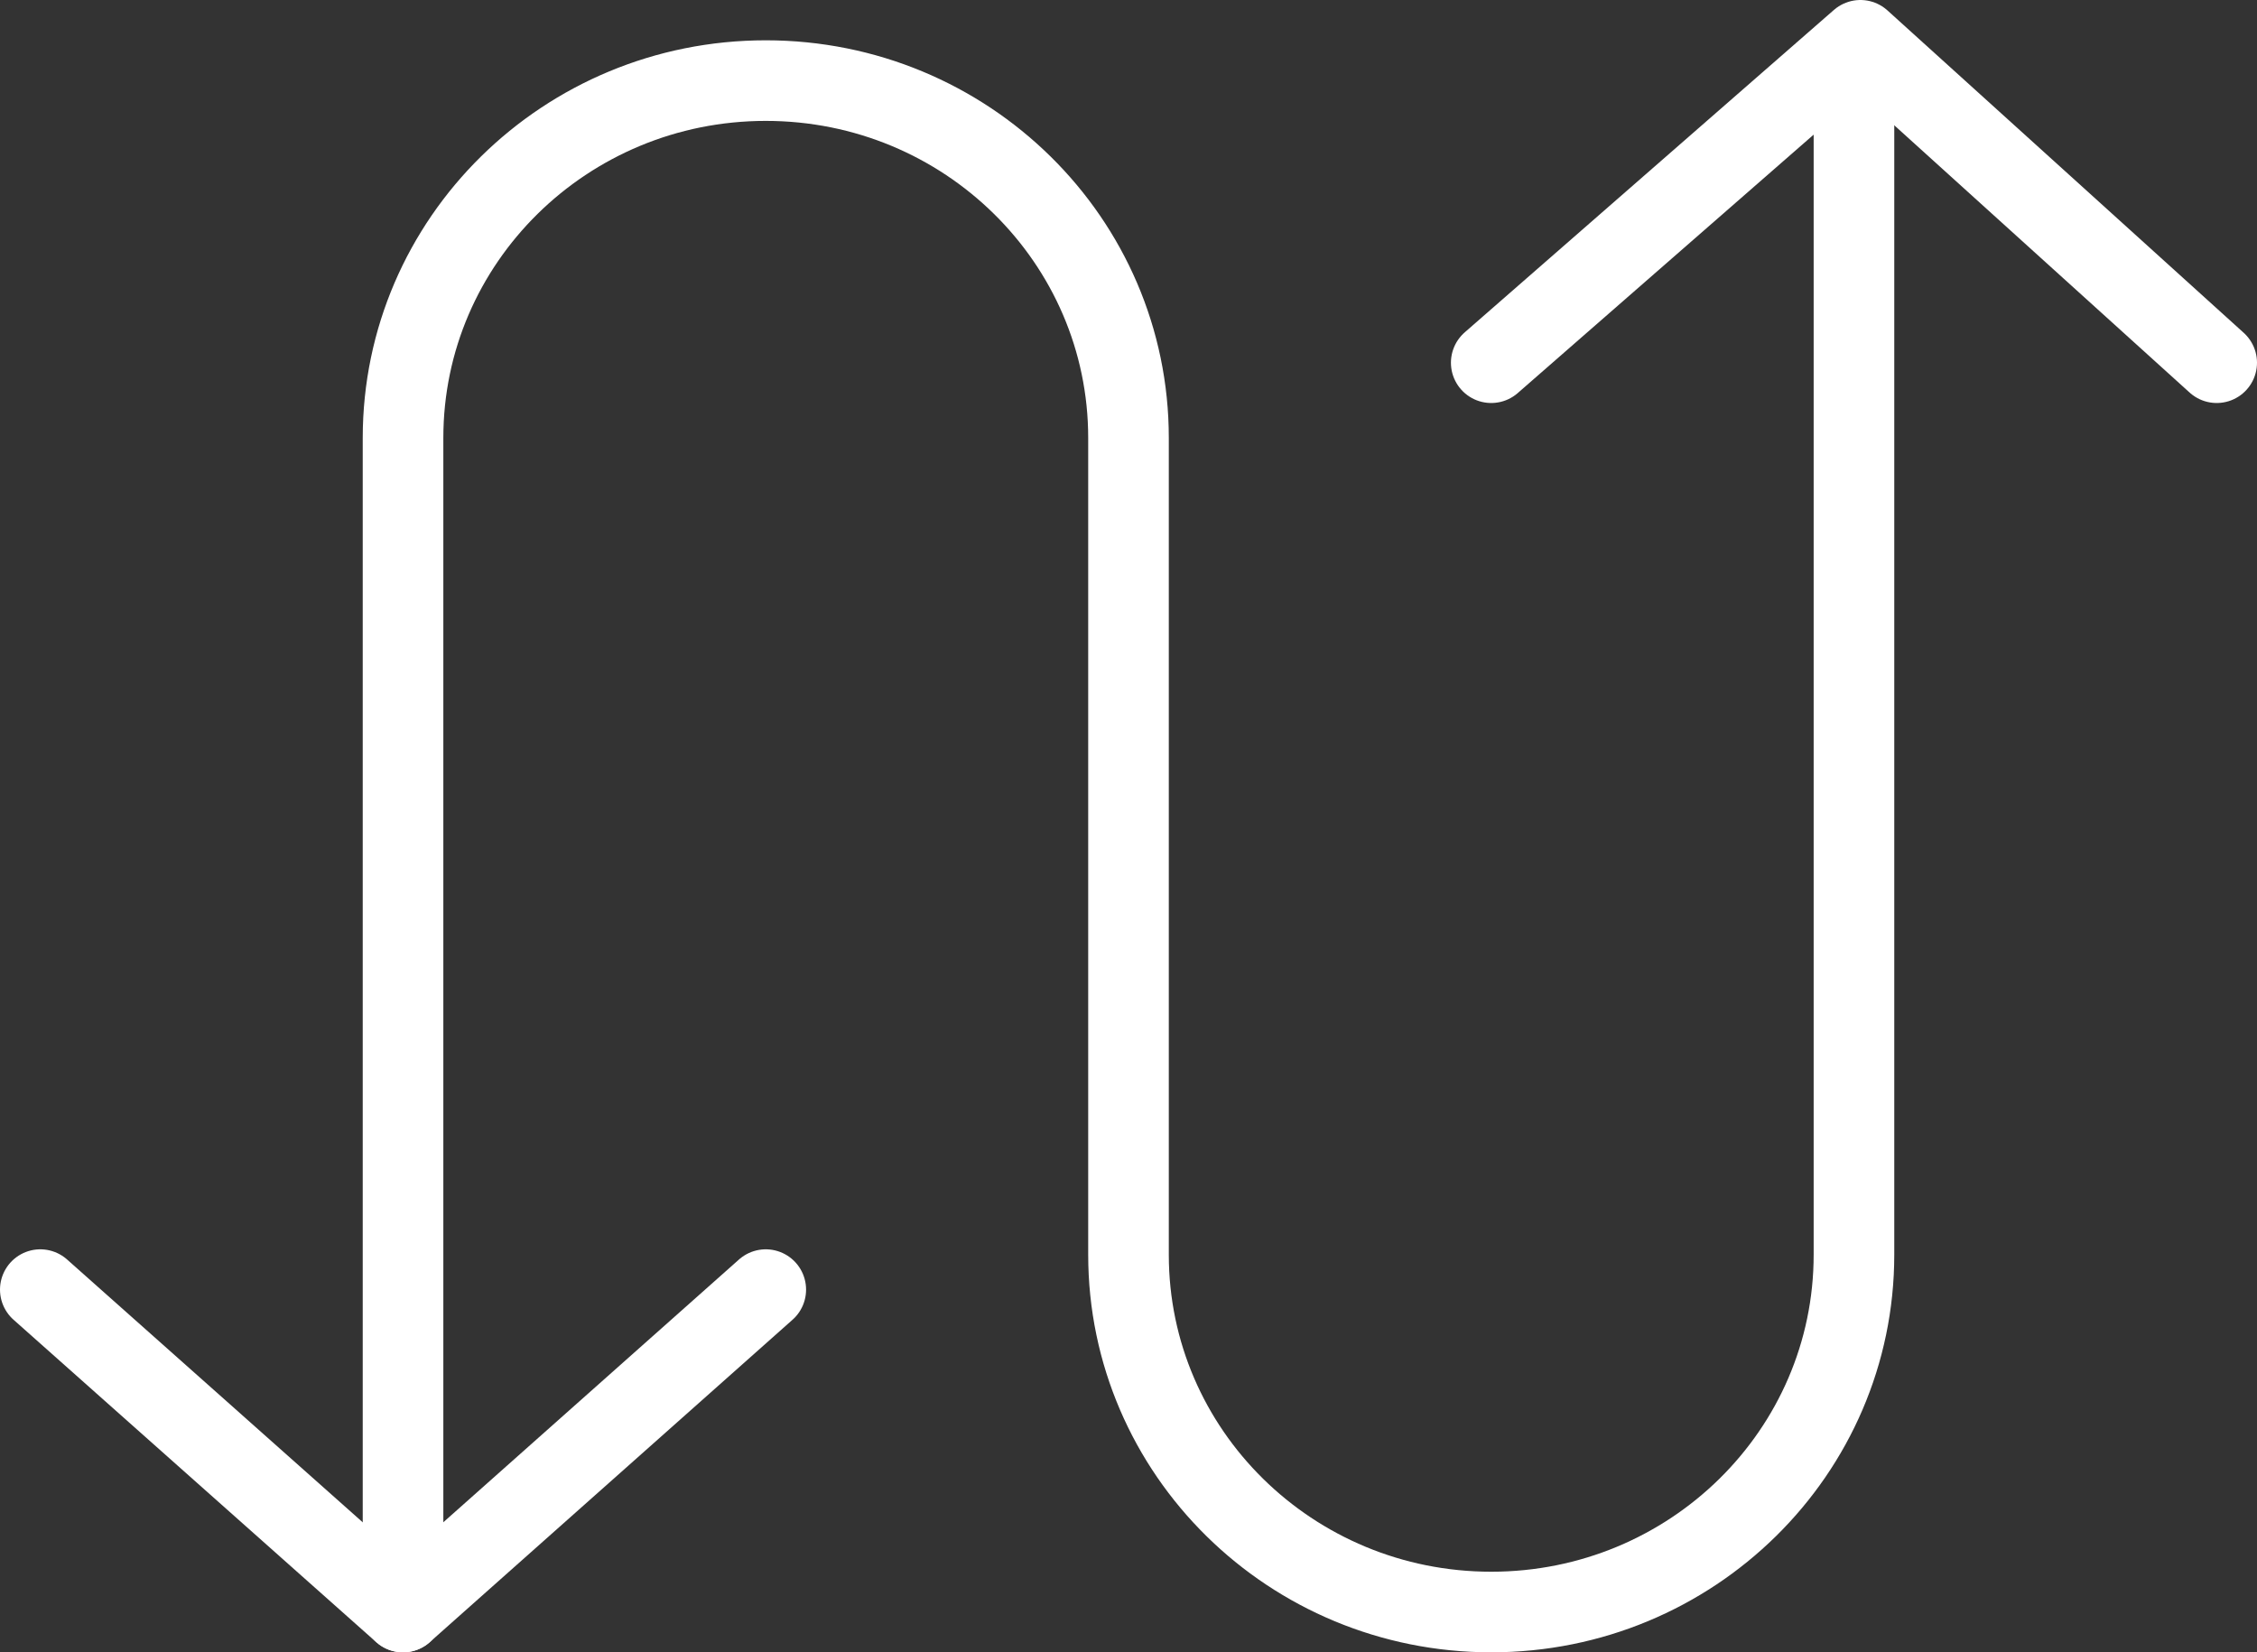
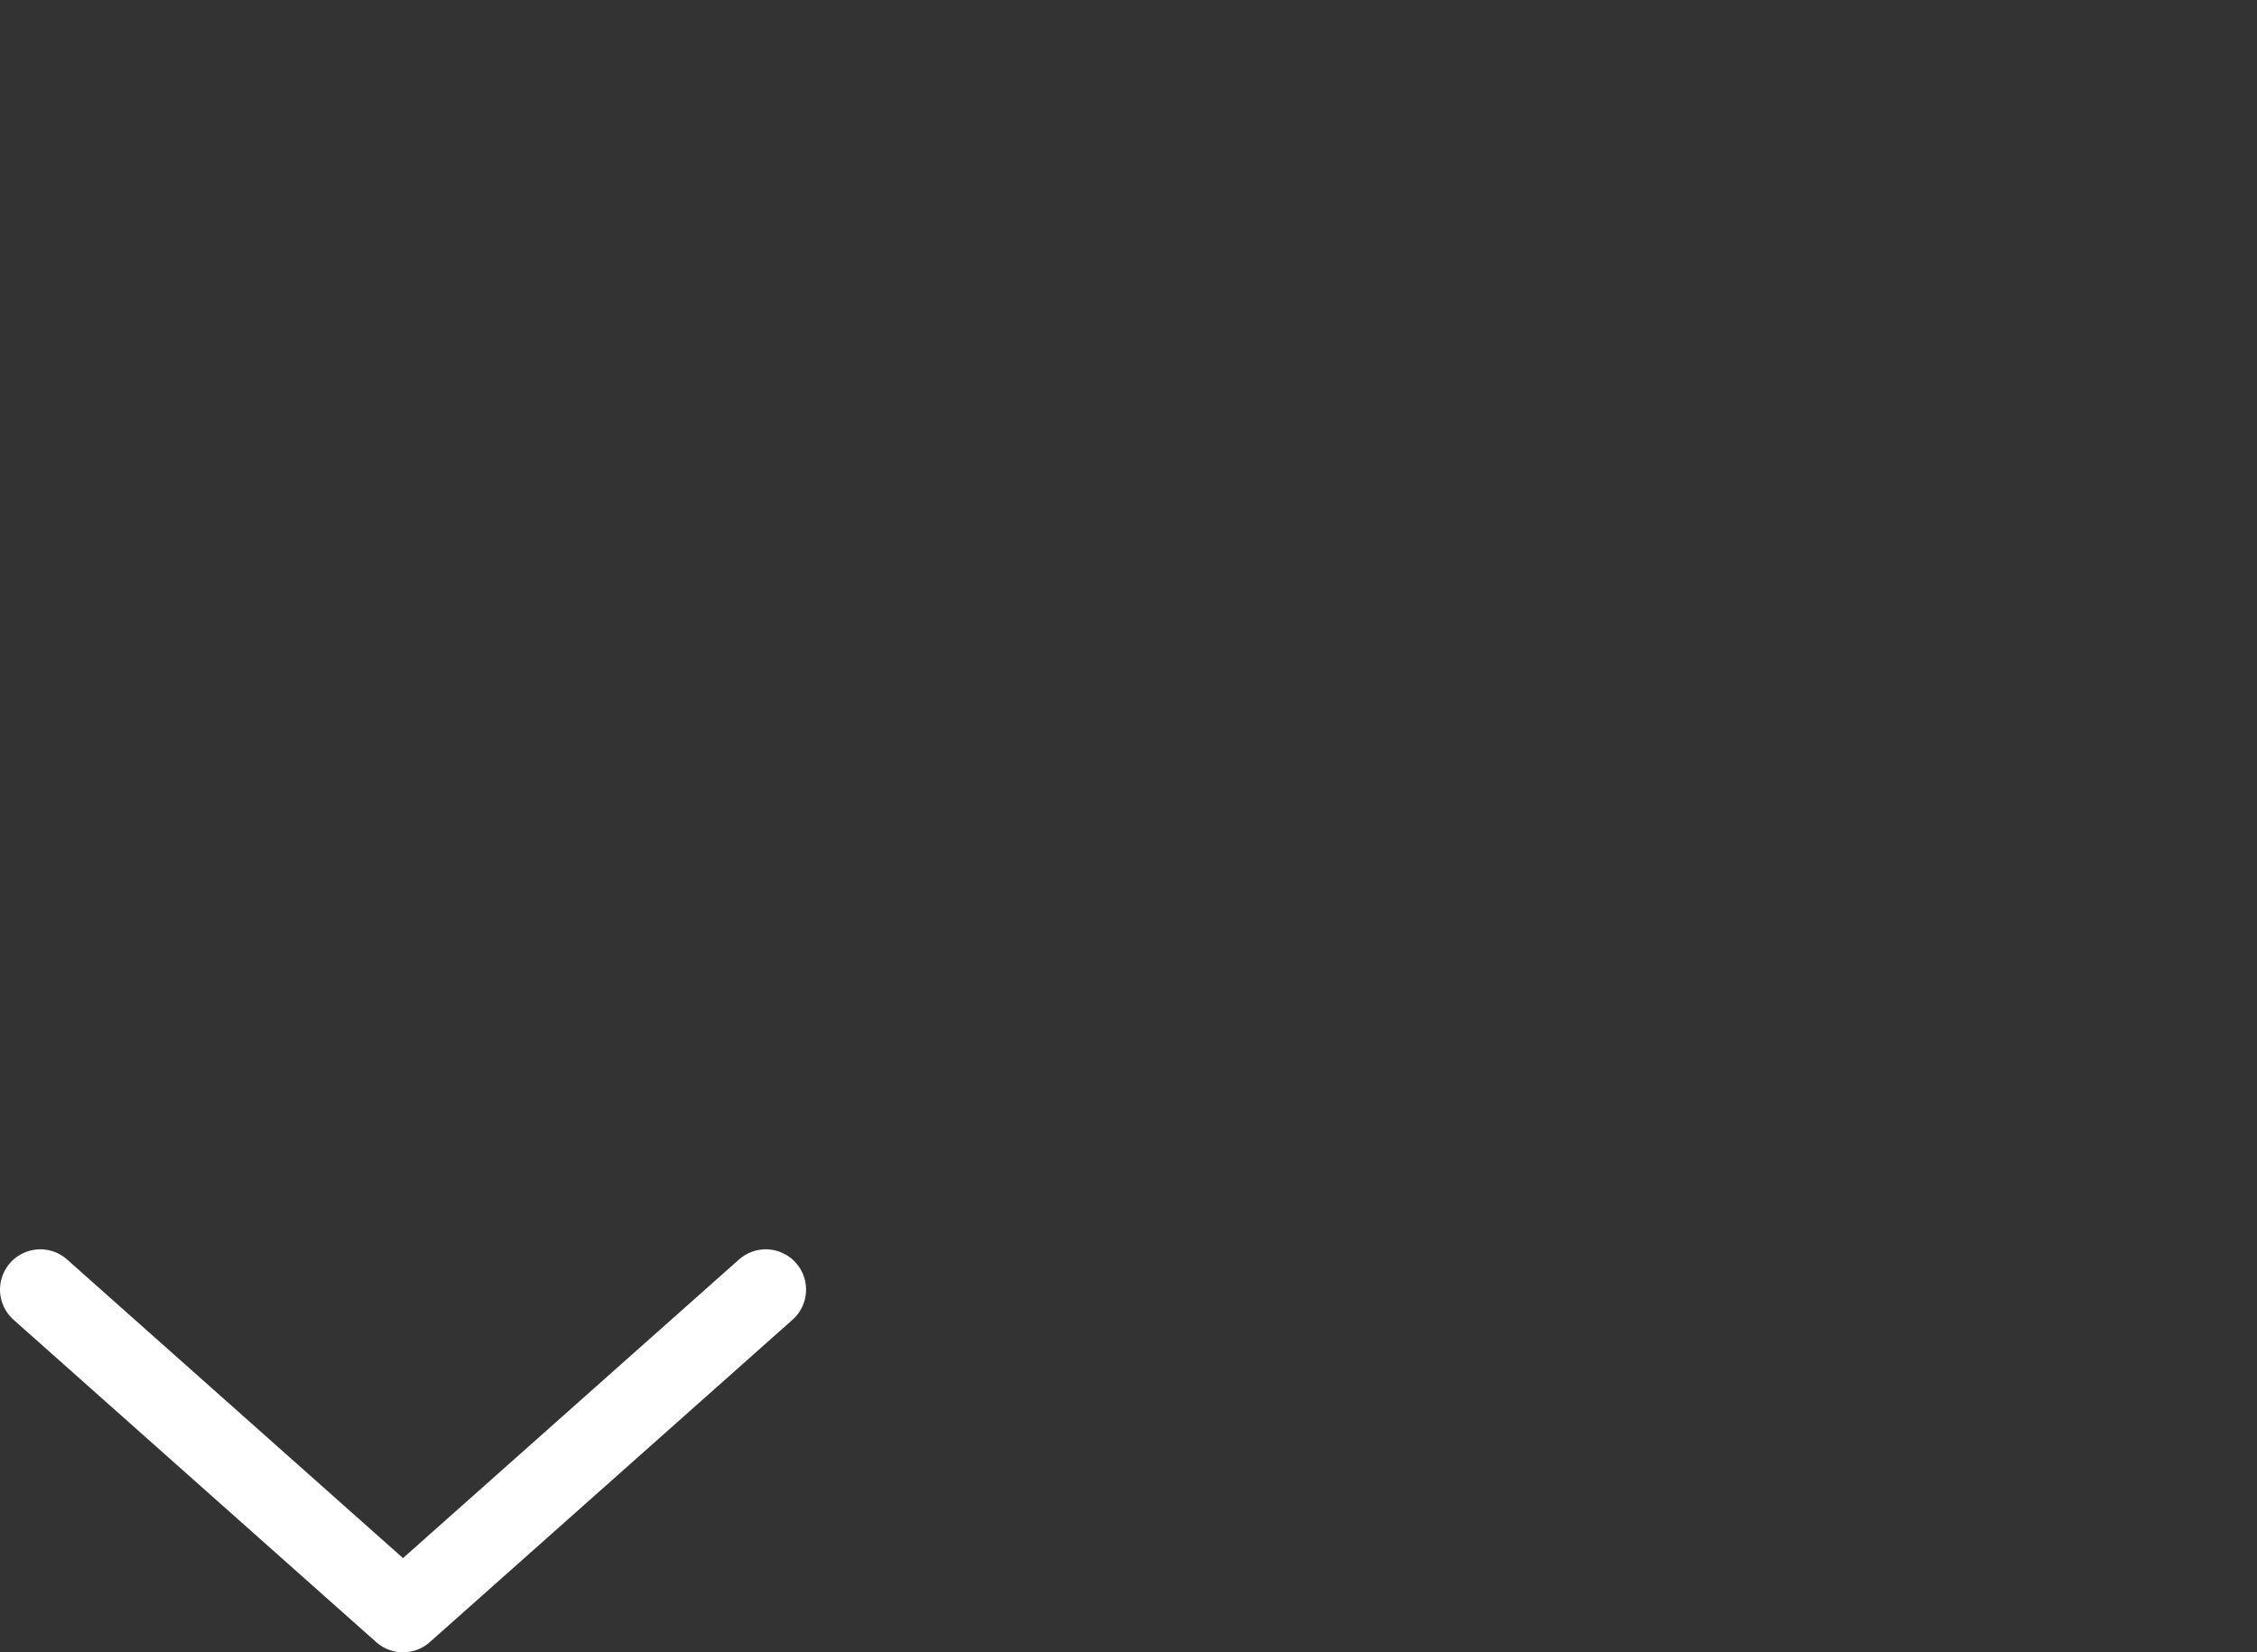
<svg xmlns="http://www.w3.org/2000/svg" width="56px" height="41px" viewBox="0 0 56 41" version="1.1">
  <rect x="0" y="0" width="56" height="41" fill="#333333" stroke="none" />
  <title>Group 7</title>
  <desc>Created with Sketch.</desc>
  <g id="Page-1" stroke="none" stroke-width="1" fill="none" fill-rule="evenodd" stroke-linecap="round" stroke-linejoin="round">
    <g id="OK_Wir_Fuer_Sie" transform="translate(-393, -2625)" stroke="#FFFFFF" stroke-width="2">
      <g id="Group-7" transform="translate(394, 2626)">
-         <path d="M9,39 L9,9.867 C9,4.967 13.029,1 18,1 C22.973,1 27,4.967 27,9.867 L27,30.133 C27,35.033 31.029,39 36,39 C40.973,39 45,35.033 45,30.133 L45,1" id="Stroke-1" />
-         <polyline id="Stroke-3" points="36 8 45.16 0 54 8" />
        <polyline id="Stroke-5" points="18 31 8.999 39 0 31" />
      </g>
    </g>
  </g>
</svg>